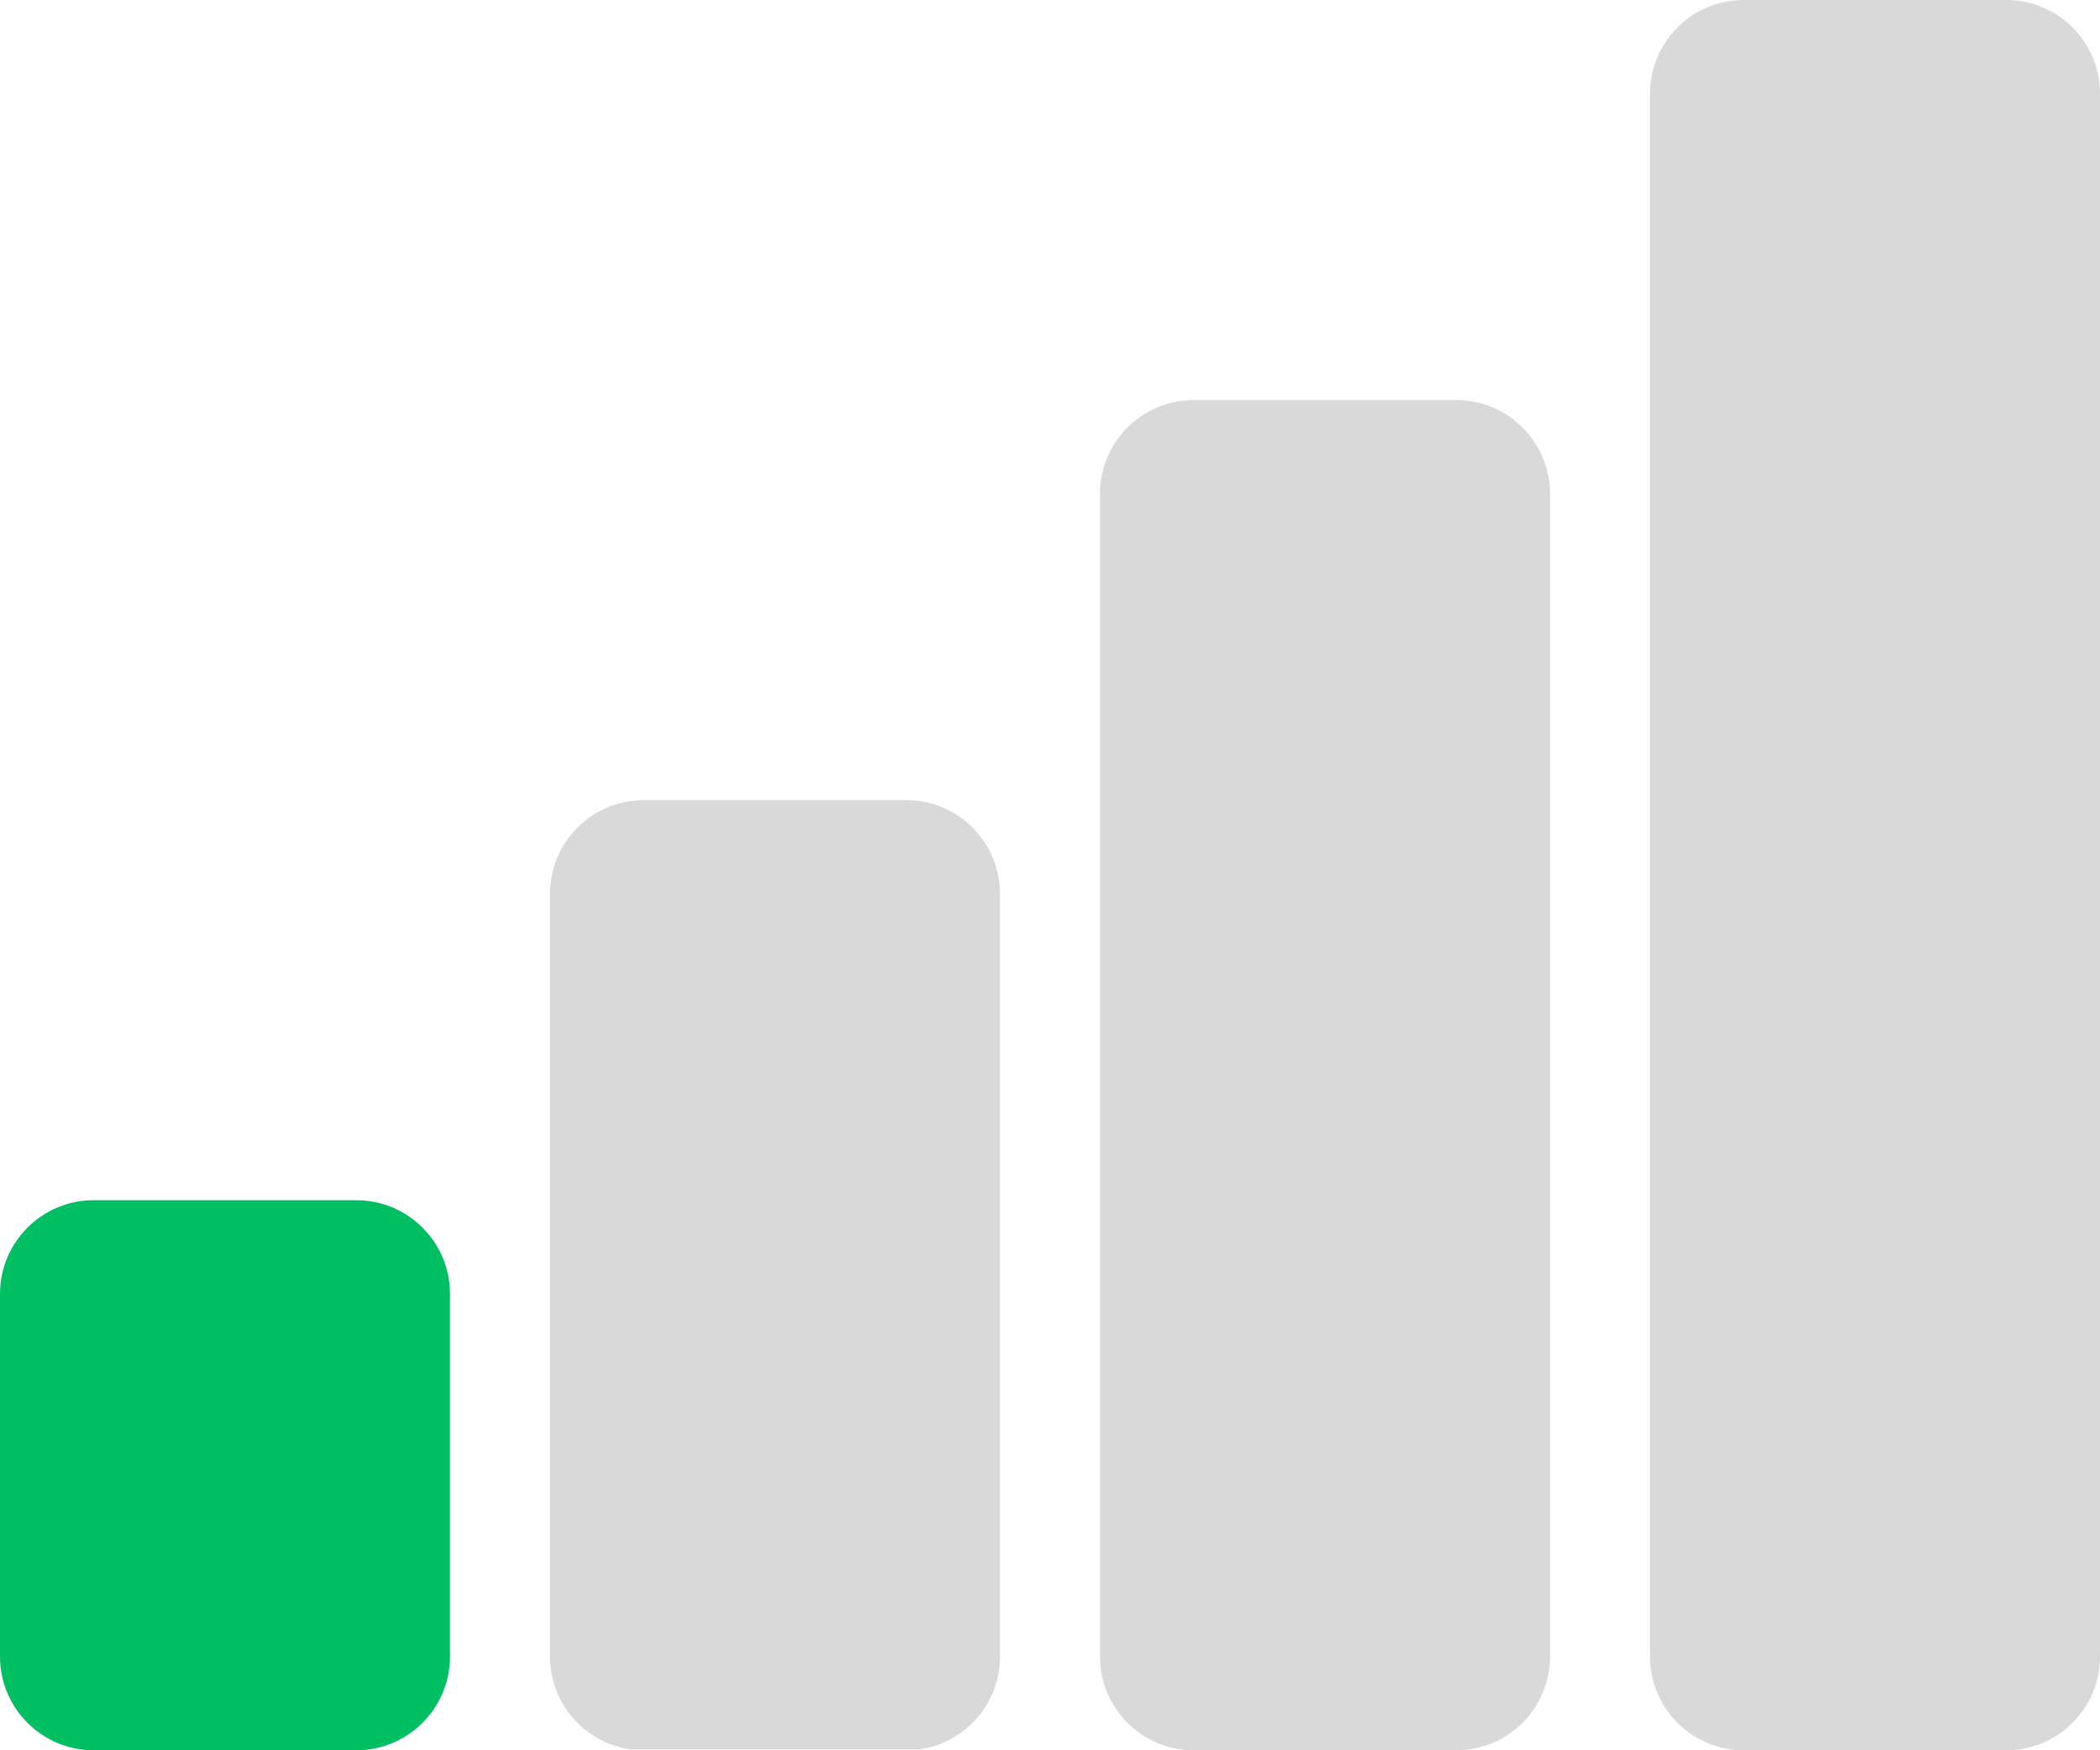
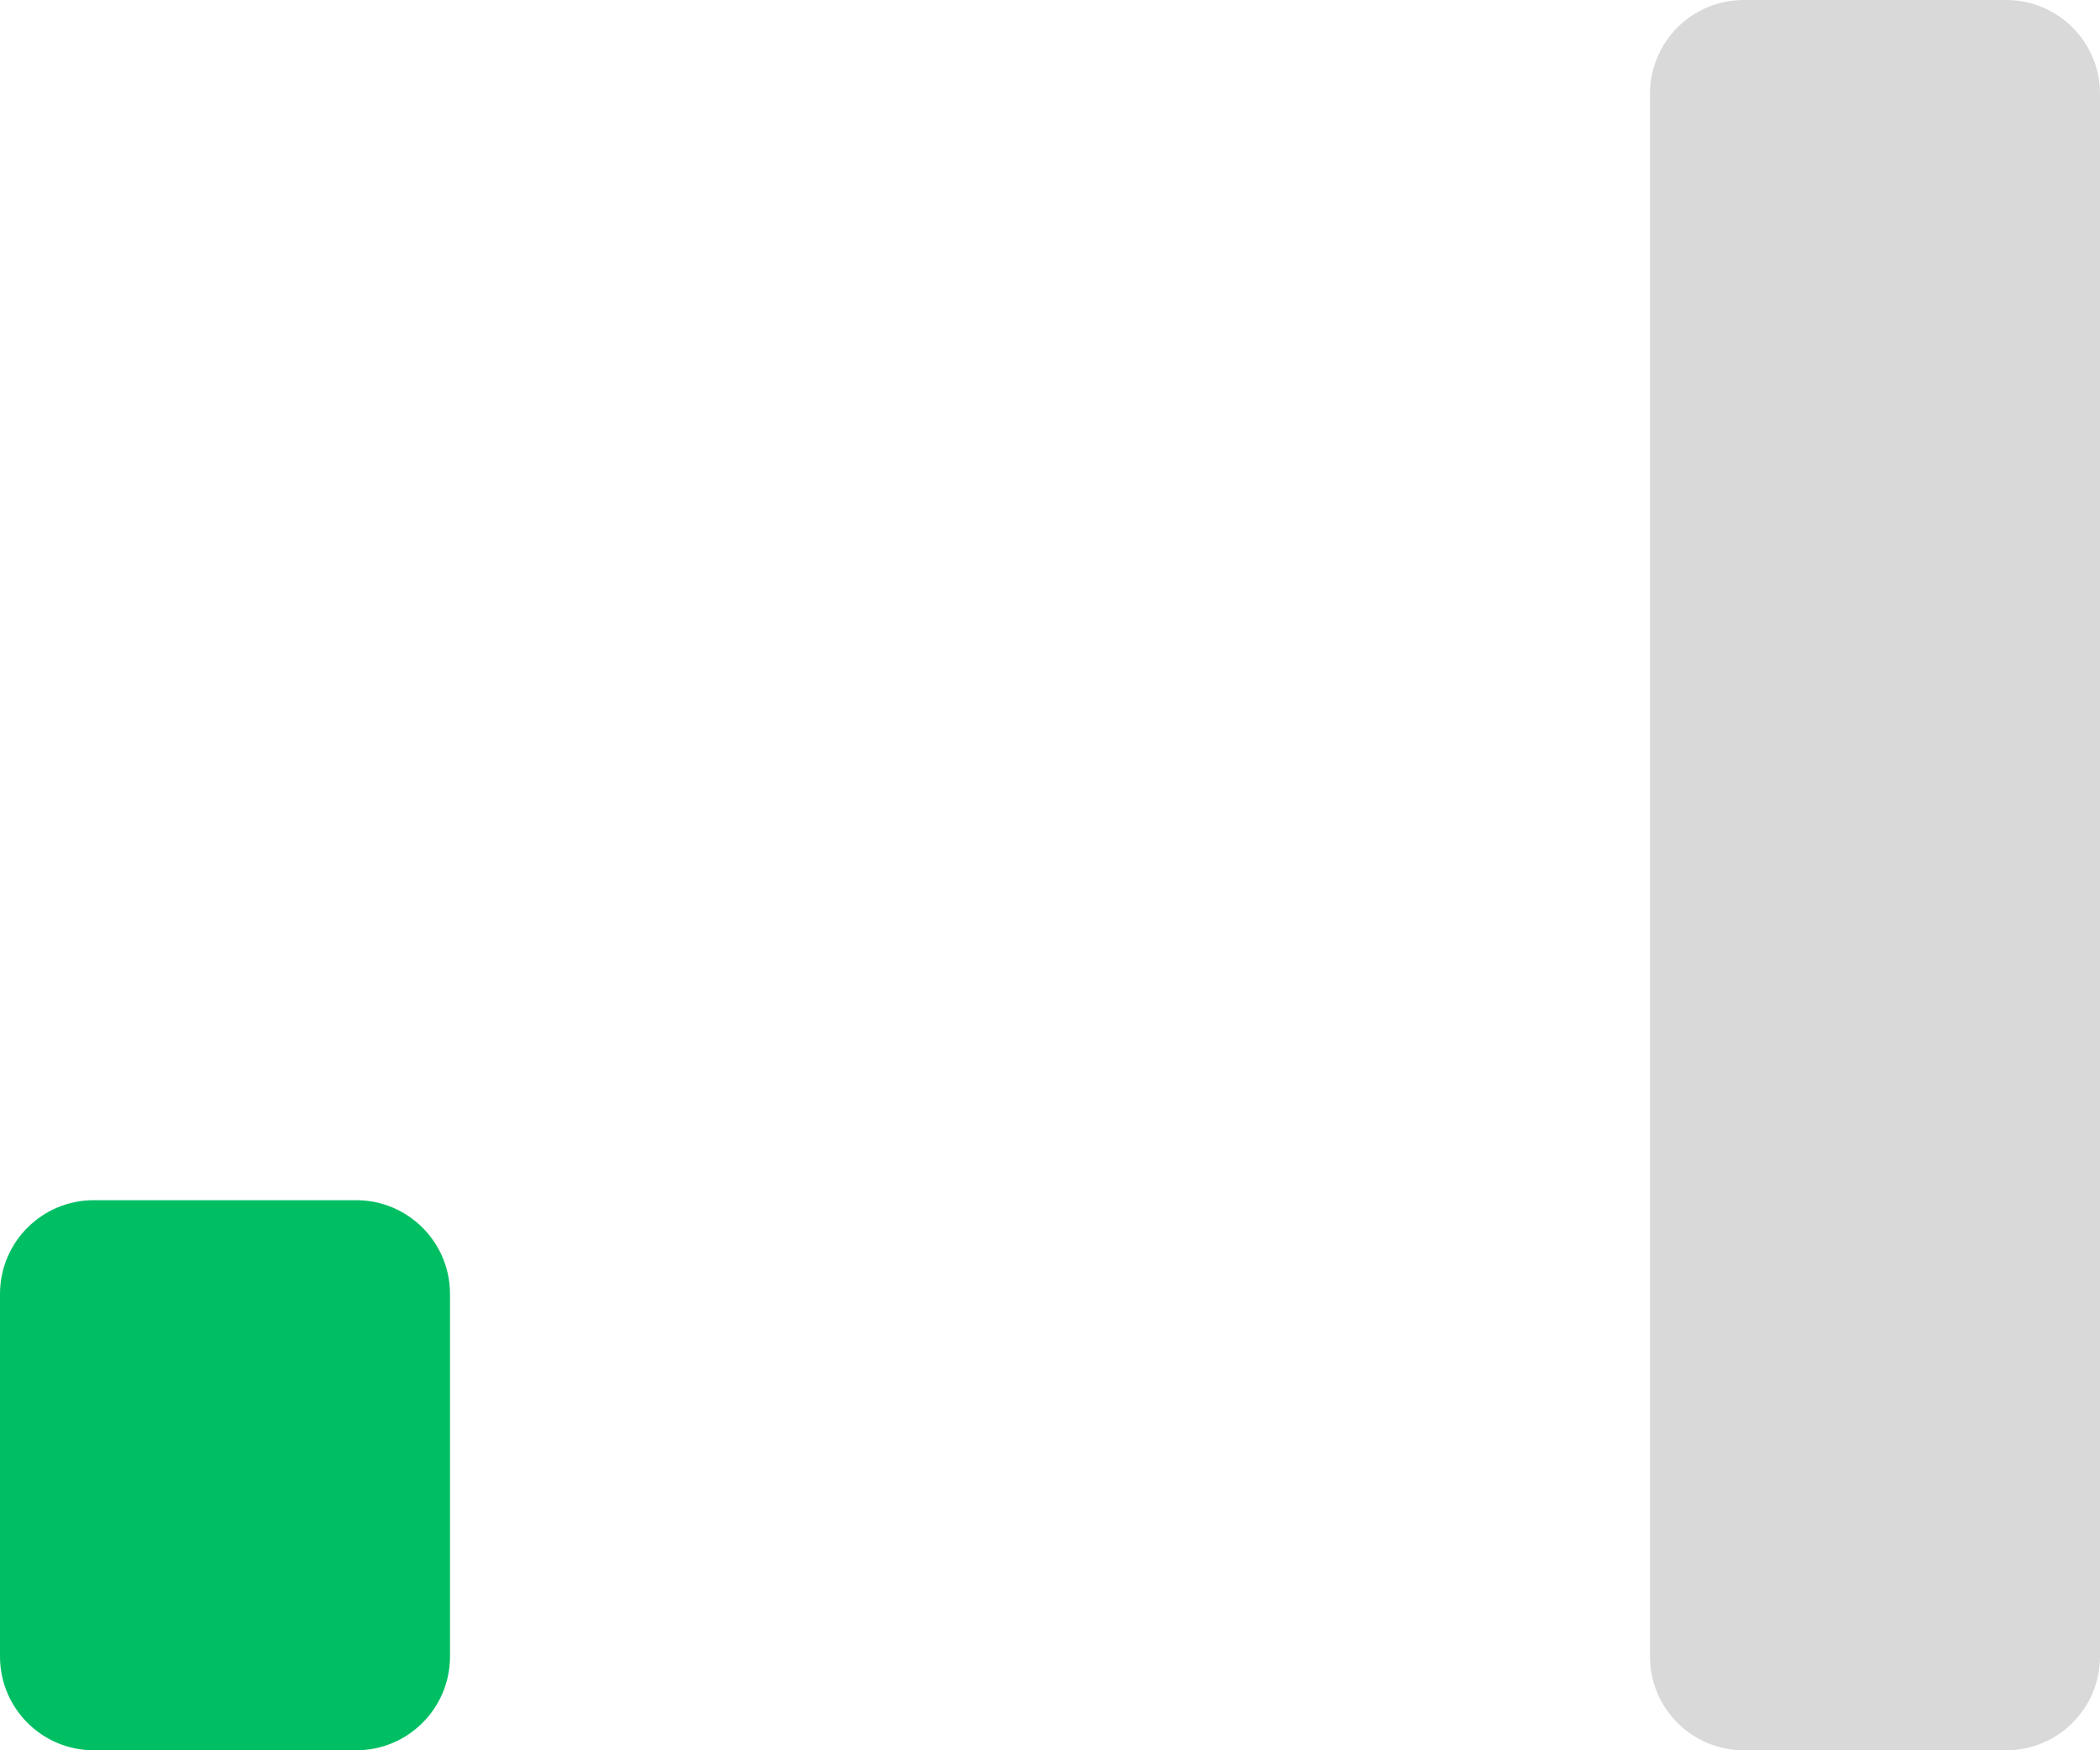
<svg xmlns="http://www.w3.org/2000/svg" width="672" zoomAndPan="magnify" viewBox="0 0 504 420" height="560" preserveAspectRatio="xMidYMid meet" version="1.0">
  <defs>
    <clipPath id="aaa0fa524f">
      <path d="M 0 288 L 108 288 L 108 420 L 0 420 Z M 0 288 " clip-rule="nonzero" />
    </clipPath>
    <clipPath id="537cf5fbc0">
      <path d="M 22.5 288 L 85.5 288 C 97.926 288 108 298.074 108 310.5 L 108 397.5 C 108 409.926 97.926 420 85.5 420 L 22.5 420 C 10.074 420 0 409.926 0 397.5 L 0 310.5 C 0 298.074 10.074 288 22.5 288 Z M 22.5 288 " clip-rule="nonzero" />
    </clipPath>
    <clipPath id="63ece7f021">
      <path d="M 132 192 L 240 192 L 240 420 L 132 420 Z M 132 192 " clip-rule="nonzero" />
    </clipPath>
    <clipPath id="4804f354cf">
-       <path d="M 154.5 192 L 217.5 192 C 229.926 192 240 202.074 240 214.5 L 240 397.5 C 240 409.926 229.926 420 217.5 420 L 154.5 420 C 142.074 420 132 409.926 132 397.5 L 132 214.5 C 132 202.074 142.074 192 154.5 192 Z M 154.5 192 " clip-rule="nonzero" />
-     </clipPath>
+       </clipPath>
    <clipPath id="4ff1da6e7e">
-       <path d="M 264 96 L 372 96 L 372 420 L 264 420 Z M 264 96 " clip-rule="nonzero" />
+       <path d="M 264 96 L 372 96 L 372 420 L 264 420 M 264 96 " clip-rule="nonzero" />
    </clipPath>
    <clipPath id="8e9c7c9748">
      <path d="M 286.5 96 L 349.5 96 C 361.926 96 372 106.074 372 118.5 L 372 397.5 C 372 409.926 361.926 420 349.5 420 L 286.5 420 C 274.074 420 264 409.926 264 397.5 L 264 118.5 C 264 106.074 274.074 96 286.5 96 Z M 286.5 96 " clip-rule="nonzero" />
    </clipPath>
    <clipPath id="6b15d8ad63">
      <path d="M 396 0 L 504 0 L 504 420 L 396 420 Z M 396 0 " clip-rule="nonzero" />
    </clipPath>
    <clipPath id="36c94a0ffe">
      <path d="M 418.5 0 L 481.5 0 C 493.926 0 504 10.074 504 22.5 L 504 397.5 C 504 409.926 493.926 420 481.5 420 L 418.5 420 C 406.074 420 396 409.926 396 397.5 L 396 22.5 C 396 10.074 406.074 0 418.5 0 Z M 418.5 0 " clip-rule="nonzero" />
    </clipPath>
  </defs>
  <g clip-path="url(#aaa0fa524f)">
    <g clip-path="url(#537cf5fbc0)">
      <path fill="#00bf63" d="M 0 288 L 108 288 L 108 420.047 L 0 420.047 Z M 0 288 " fill-opacity="1" fill-rule="nonzero" />
    </g>
  </g>
  <g clip-path="url(#63ece7f021)">
    <g clip-path="url(#4804f354cf)">
      <path fill="#d9d9d9" d="M 132 192 L 240 192 L 240 419.812 L 132 419.812 Z M 132 192 " fill-opacity="1" fill-rule="nonzero" />
    </g>
  </g>
  <g clip-path="url(#4ff1da6e7e)">
    <g clip-path="url(#8e9c7c9748)">
-       <path fill="#d9d9d9" d="M 264 96 L 372 96 L 372 420 L 264 420 Z M 264 96 " fill-opacity="1" fill-rule="nonzero" />
-     </g>
+       </g>
  </g>
  <g clip-path="url(#6b15d8ad63)">
    <g clip-path="url(#36c94a0ffe)">
      <path fill="#d9d9d9" d="M 396 0 L 504 0 L 504 420.188 L 396 420.188 Z M 396 0 " fill-opacity="1" fill-rule="nonzero" />
    </g>
  </g>
</svg>